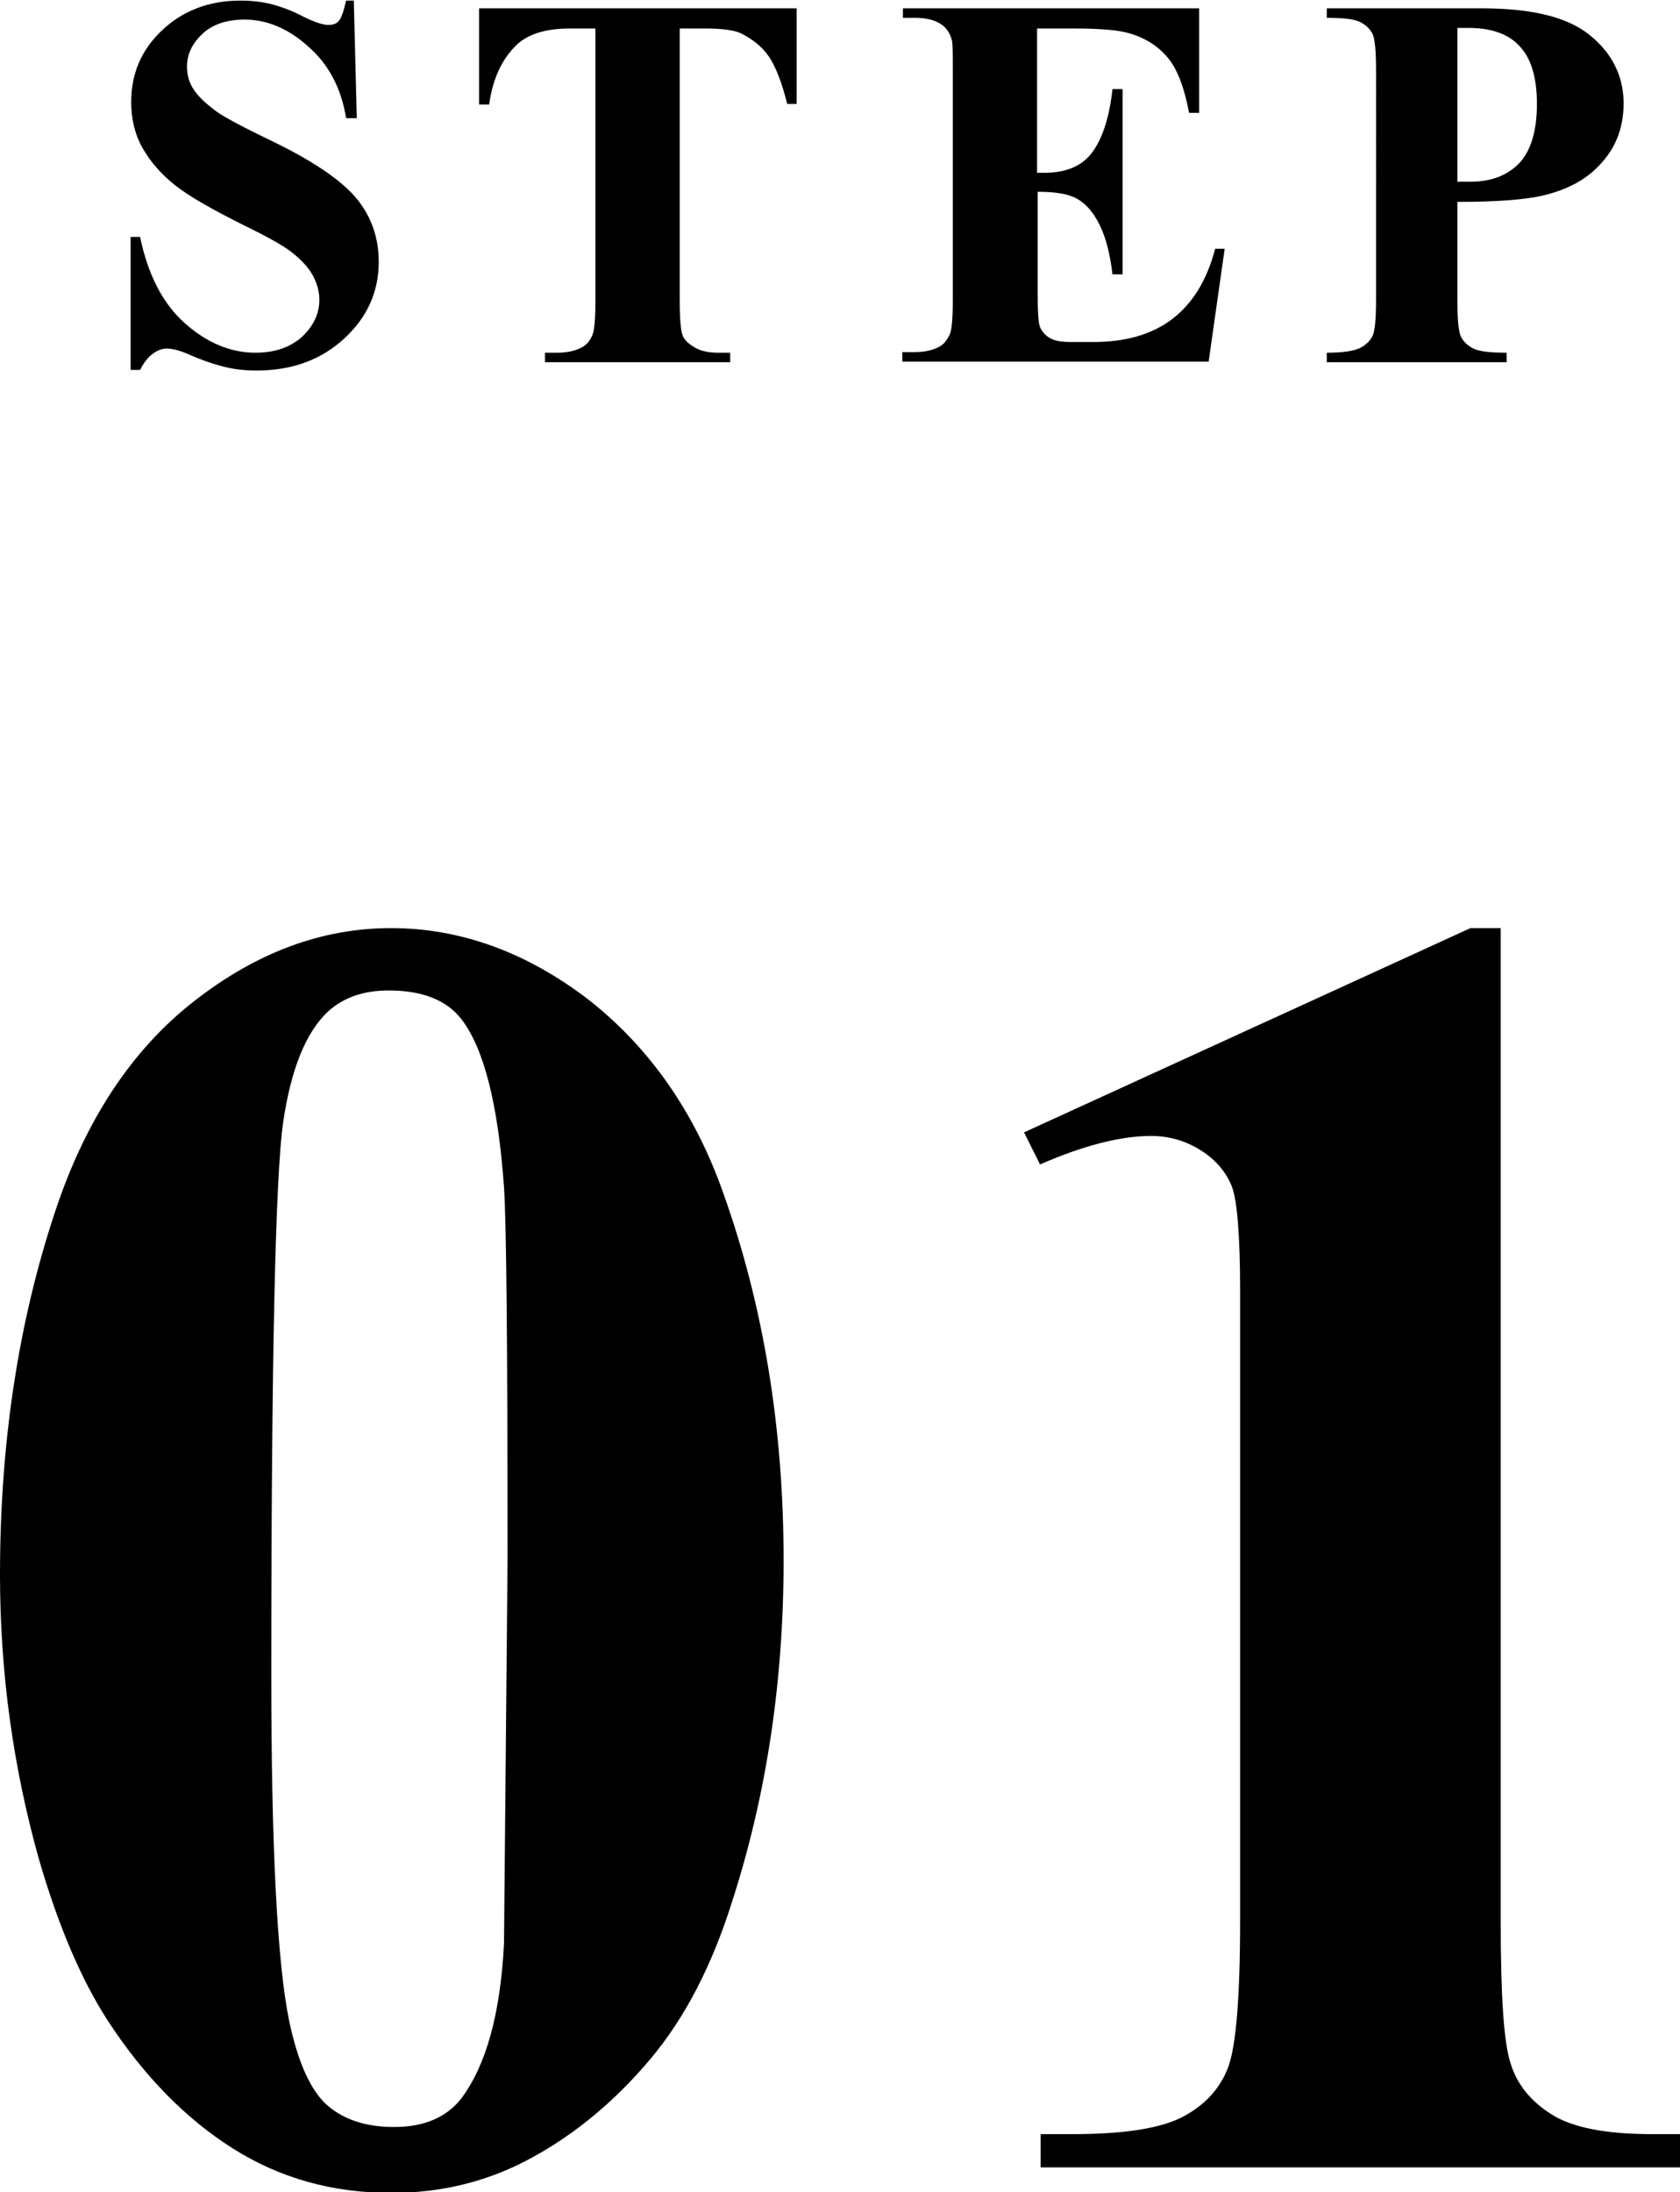
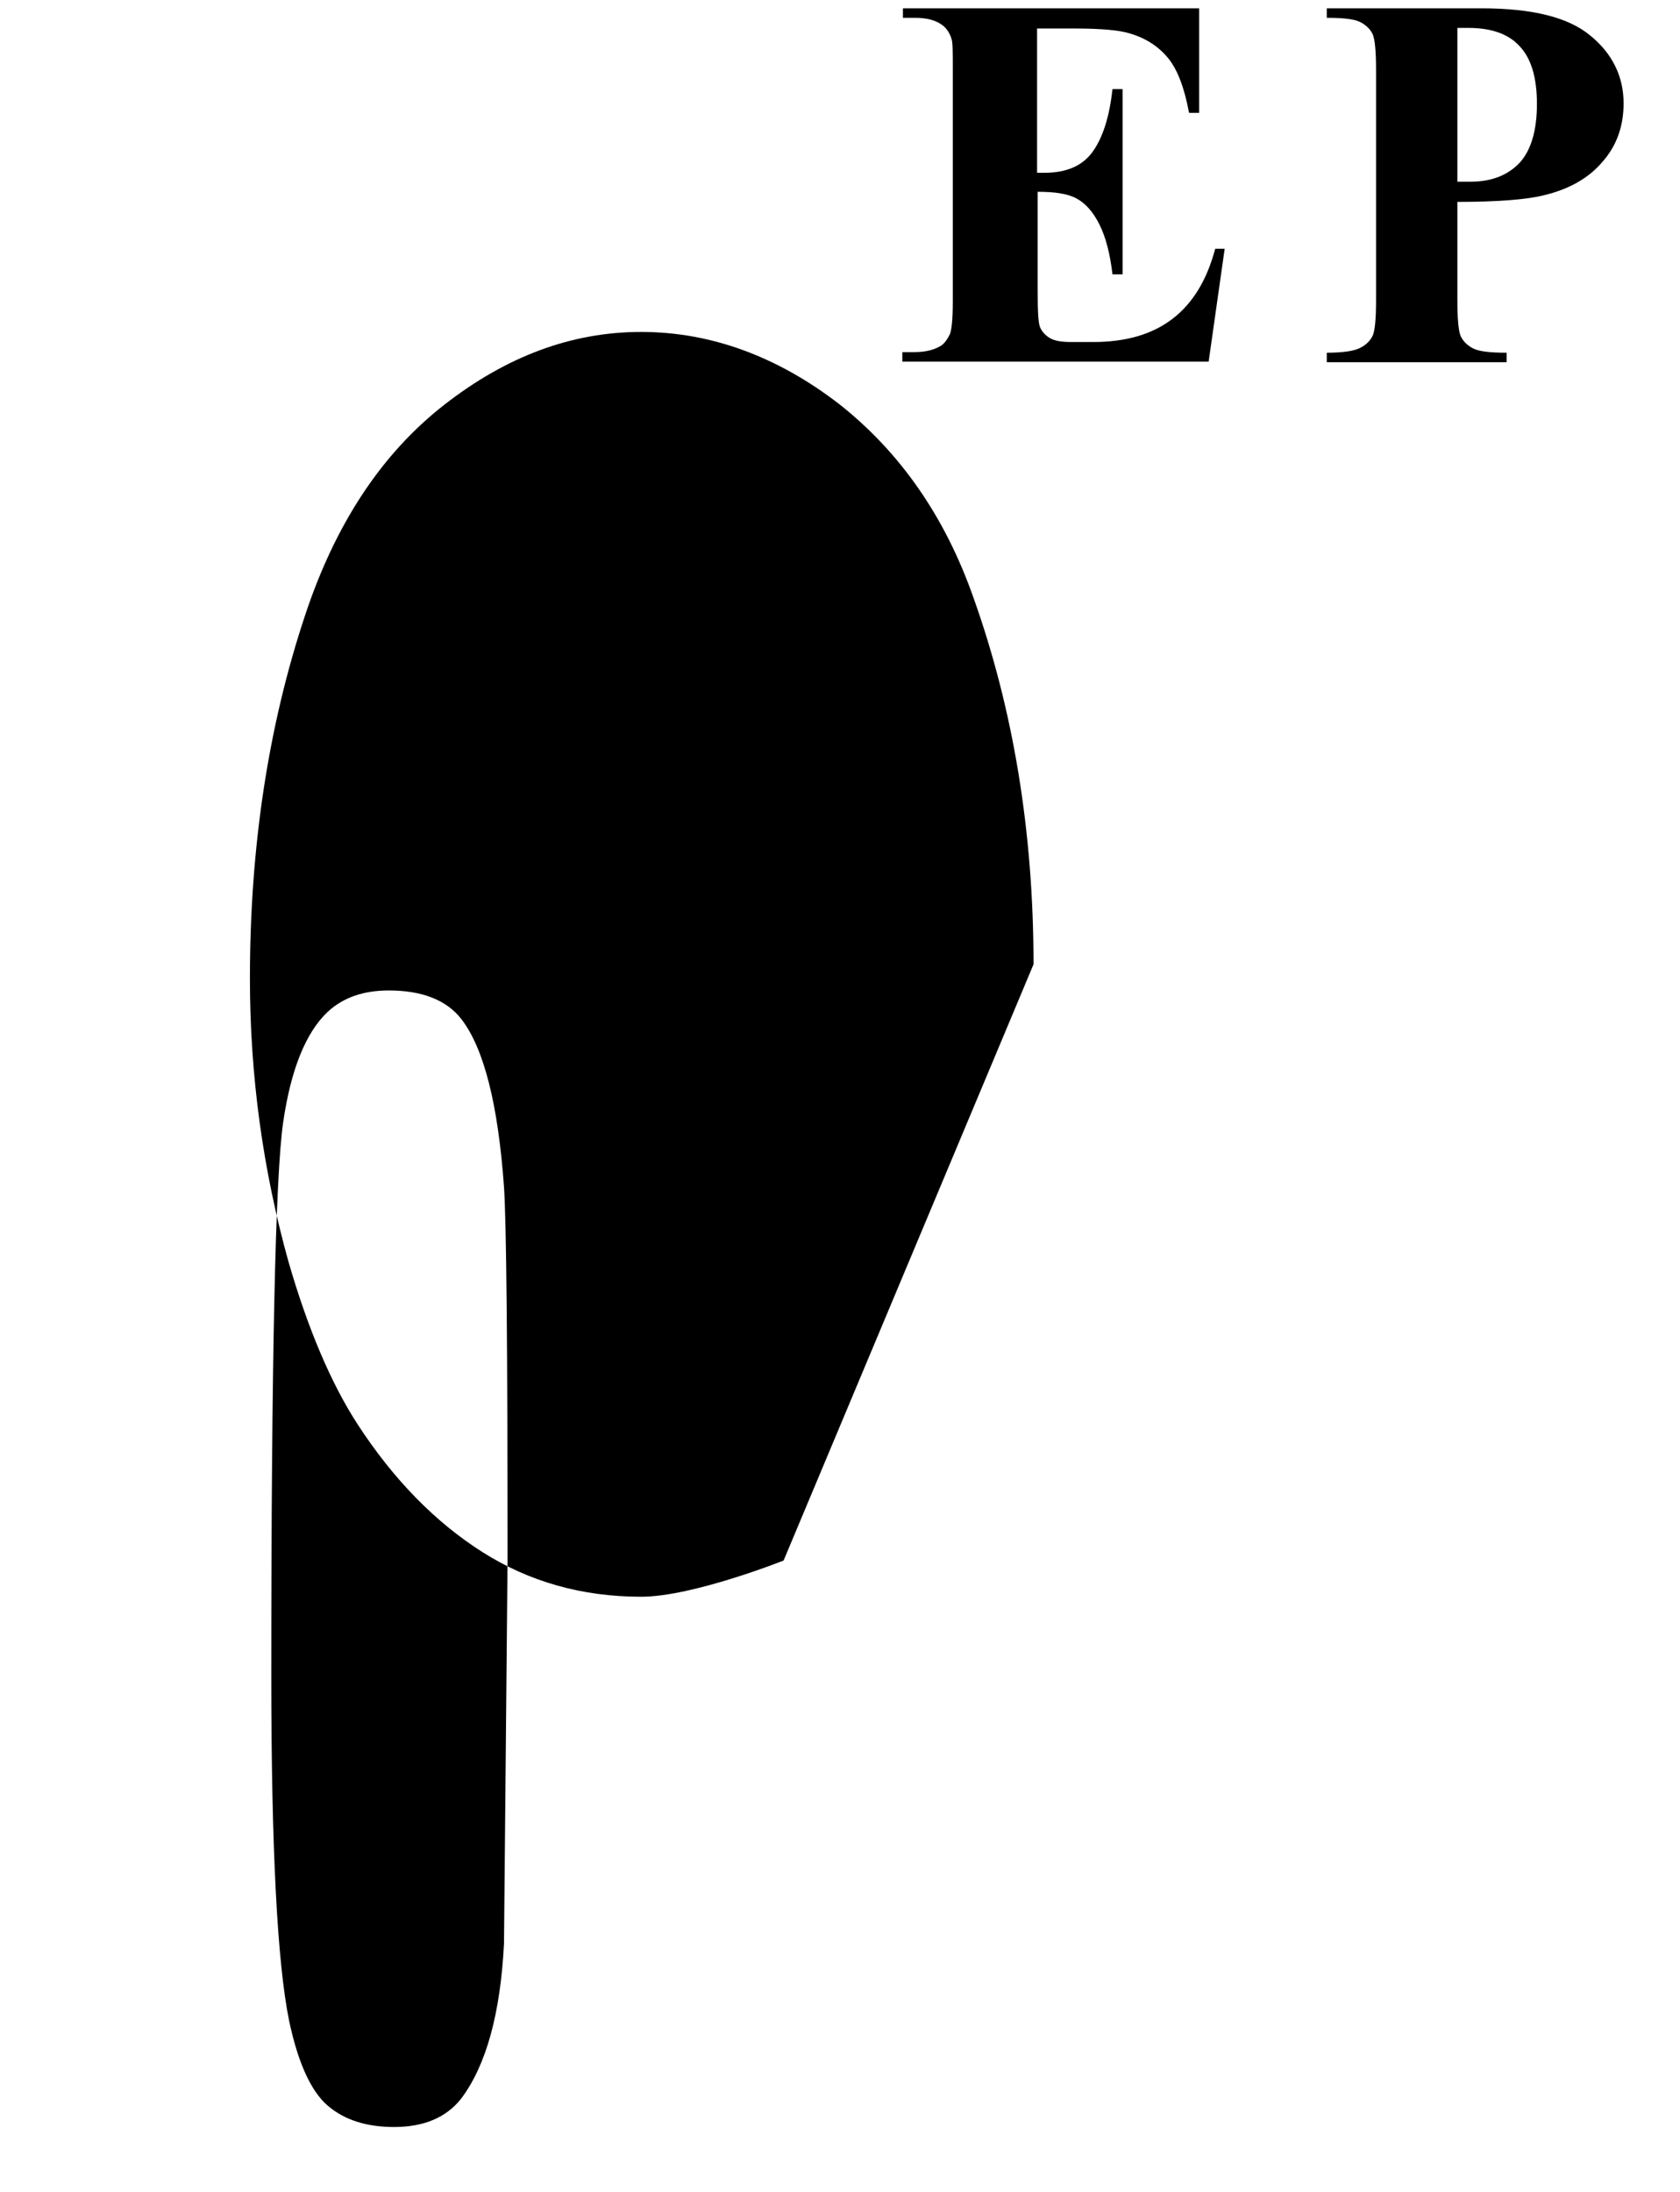
<svg xmlns="http://www.w3.org/2000/svg" id="a" viewBox="0 0 28.3 36.92">
  <g>
-     <path d="M13.2,26.28c0,2.04-.29,3.95-.86,5.72-.34,1.09-.8,1.98-1.38,2.67-.58,.69-1.23,1.24-1.97,1.65s-1.53,.61-2.4,.61c-.99,0-1.88-.25-2.67-.75-.79-.5-1.5-1.22-2.11-2.16-.44-.68-.83-1.59-1.16-2.73-.43-1.54-.65-3.13-.65-4.77,0-2.22,.31-4.26,.93-6.12,.51-1.54,1.29-2.72,2.34-3.54,1.05-.82,2.15-1.23,3.32-1.23s2.29,.41,3.33,1.21c1.03,.81,1.79,1.9,2.27,3.27,.67,1.88,1.01,3.94,1.01,6.17Zm-4.65-.03c0-3.58-.02-5.67-.06-6.26-.1-1.4-.34-2.34-.72-2.83-.25-.32-.66-.48-1.22-.48-.43,0-.77,.12-1.03,.36-.37,.35-.62,.97-.75,1.86s-.2,3.99-.2,9.31c0,2.9,.1,4.84,.3,5.82,.15,.71,.37,1.19,.65,1.43,.28,.24,.65,.36,1.12,.36,.5,0,.88-.16,1.13-.48,.42-.56,.66-1.43,.72-2.61l.06-6.48Z" />
-     <path d="M25.28,15.63v16.72c0,1.26,.05,2.06,.17,2.41,.11,.35,.34,.63,.69,.85,.35,.22,.91,.33,1.69,.33h.47v.56h-10.77v-.56h.54c.88,0,1.5-.1,1.87-.3s.62-.48,.75-.83c.13-.35,.2-1.17,.2-2.46v-10.6c0-.95-.05-1.54-.14-1.77s-.26-.44-.51-.6-.53-.25-.85-.25c-.51,0-1.14,.16-1.87,.48l-.27-.54,7.52-3.44h.5Z" />
+     <path d="M13.2,26.28s-1.53,.61-2.4,.61c-.99,0-1.88-.25-2.67-.75-.79-.5-1.5-1.22-2.11-2.16-.44-.68-.83-1.59-1.16-2.73-.43-1.54-.65-3.13-.65-4.77,0-2.22,.31-4.26,.93-6.12,.51-1.54,1.29-2.72,2.34-3.54,1.05-.82,2.15-1.23,3.32-1.23s2.29,.41,3.33,1.21c1.03,.81,1.79,1.9,2.27,3.27,.67,1.88,1.01,3.94,1.01,6.17Zm-4.65-.03c0-3.58-.02-5.67-.06-6.26-.1-1.4-.34-2.34-.72-2.83-.25-.32-.66-.48-1.22-.48-.43,0-.77,.12-1.03,.36-.37,.35-.62,.97-.75,1.86s-.2,3.99-.2,9.31c0,2.9,.1,4.84,.3,5.82,.15,.71,.37,1.19,.65,1.43,.28,.24,.65,.36,1.12,.36,.5,0,.88-.16,1.13-.48,.42-.56,.66-1.43,.72-2.61l.06-6.48Z" />
  </g>
  <g>
-     <path d="M5.96,0l.05,1.99h-.18c-.08-.5-.29-.9-.63-1.2-.33-.3-.69-.46-1.08-.46-.3,0-.54,.08-.71,.24s-.26,.34-.26,.55c0,.13,.03,.25,.09,.35,.08,.14,.22,.27,.41,.41,.14,.1,.46,.27,.96,.51,.7,.34,1.17,.67,1.41,.97,.24,.3,.36,.65,.36,1.05,0,.5-.19,.93-.58,1.29s-.88,.54-1.48,.54c-.19,0-.37-.02-.53-.06-.17-.04-.38-.11-.63-.22-.14-.06-.26-.09-.35-.09-.08,0-.16,.03-.24,.09s-.15,.15-.21,.27h-.16V3.99h.16c.13,.63,.38,1.12,.75,1.45s.77,.5,1.19,.5c.33,0,.59-.09,.79-.27,.19-.18,.29-.39,.29-.62,0-.14-.04-.28-.11-.41s-.19-.26-.34-.38c-.15-.12-.42-.27-.81-.46-.54-.27-.93-.49-1.17-.68-.24-.19-.42-.4-.55-.63-.13-.23-.19-.49-.19-.77,0-.48,.17-.88,.52-1.21s.79-.5,1.32-.5c.19,0,.38,.02,.56,.07,.14,.04,.31,.1,.5,.2,.2,.1,.34,.14,.42,.14s.14-.02,.18-.07,.08-.16,.12-.34h.13Z" />
-     <path d="M13.42,.14V1.75h-.16c-.09-.37-.2-.64-.31-.8-.11-.16-.27-.29-.47-.39-.11-.05-.31-.08-.59-.08h-.44V5.08c0,.3,.02,.5,.05,.57,.03,.08,.1,.14,.2,.2,.1,.06,.23,.09,.4,.09h.2v.16h-3.12v-.16h.2c.17,0,.31-.03,.42-.09,.08-.04,.14-.11,.18-.21,.03-.07,.05-.25,.05-.55V.48h-.43c-.4,0-.69,.09-.88,.26-.26,.24-.42,.58-.48,1.02h-.17V.14h5.36Z" />
    <path d="M17.47,.48V2.91h.12c.38,0,.65-.12,.82-.36,.17-.24,.28-.59,.33-1.05h.17v3.12h-.17c-.04-.34-.11-.62-.22-.84s-.24-.36-.39-.44c-.15-.08-.37-.11-.65-.11v1.68c0,.33,.01,.53,.04,.6s.08,.13,.16,.18,.2,.07,.37,.07h.36c.56,0,1-.13,1.34-.39,.34-.26,.58-.65,.72-1.18h.16l-.27,1.9h-5.16v-.16h.2c.17,0,.31-.03,.42-.09,.08-.04,.13-.11,.18-.21,.03-.07,.05-.25,.05-.55V1.16c0-.27,0-.44-.02-.5-.03-.1-.08-.18-.16-.24-.11-.08-.26-.12-.46-.12h-.2V.14h4.99V1.9h-.17c-.08-.43-.2-.74-.36-.93s-.37-.33-.65-.41c-.16-.05-.47-.08-.92-.08h-.62Z" />
    <path d="M24.55,3.4v1.66c0,.32,.02,.53,.06,.61,.04,.08,.11,.15,.21,.2s.29,.07,.56,.07v.16h-3.03v-.16c.28,0,.46-.03,.56-.08,.1-.05,.17-.12,.21-.2,.04-.08,.06-.28,.06-.61V1.18c0-.32-.02-.53-.06-.61-.04-.08-.11-.15-.21-.2s-.29-.07-.56-.07V.14h2.6c.86,0,1.47,.15,1.84,.46,.37,.3,.56,.69,.56,1.14,0,.39-.12,.72-.36,.99-.24,.28-.57,.46-.99,.56-.28,.07-.77,.11-1.44,.11Zm0-2.92V3.06c.1,0,.17,0,.22,0,.36,0,.63-.11,.83-.32,.19-.21,.29-.54,.29-.99s-.1-.77-.29-.97c-.19-.21-.48-.31-.87-.31h-.18Z" />
  </g>
</svg>